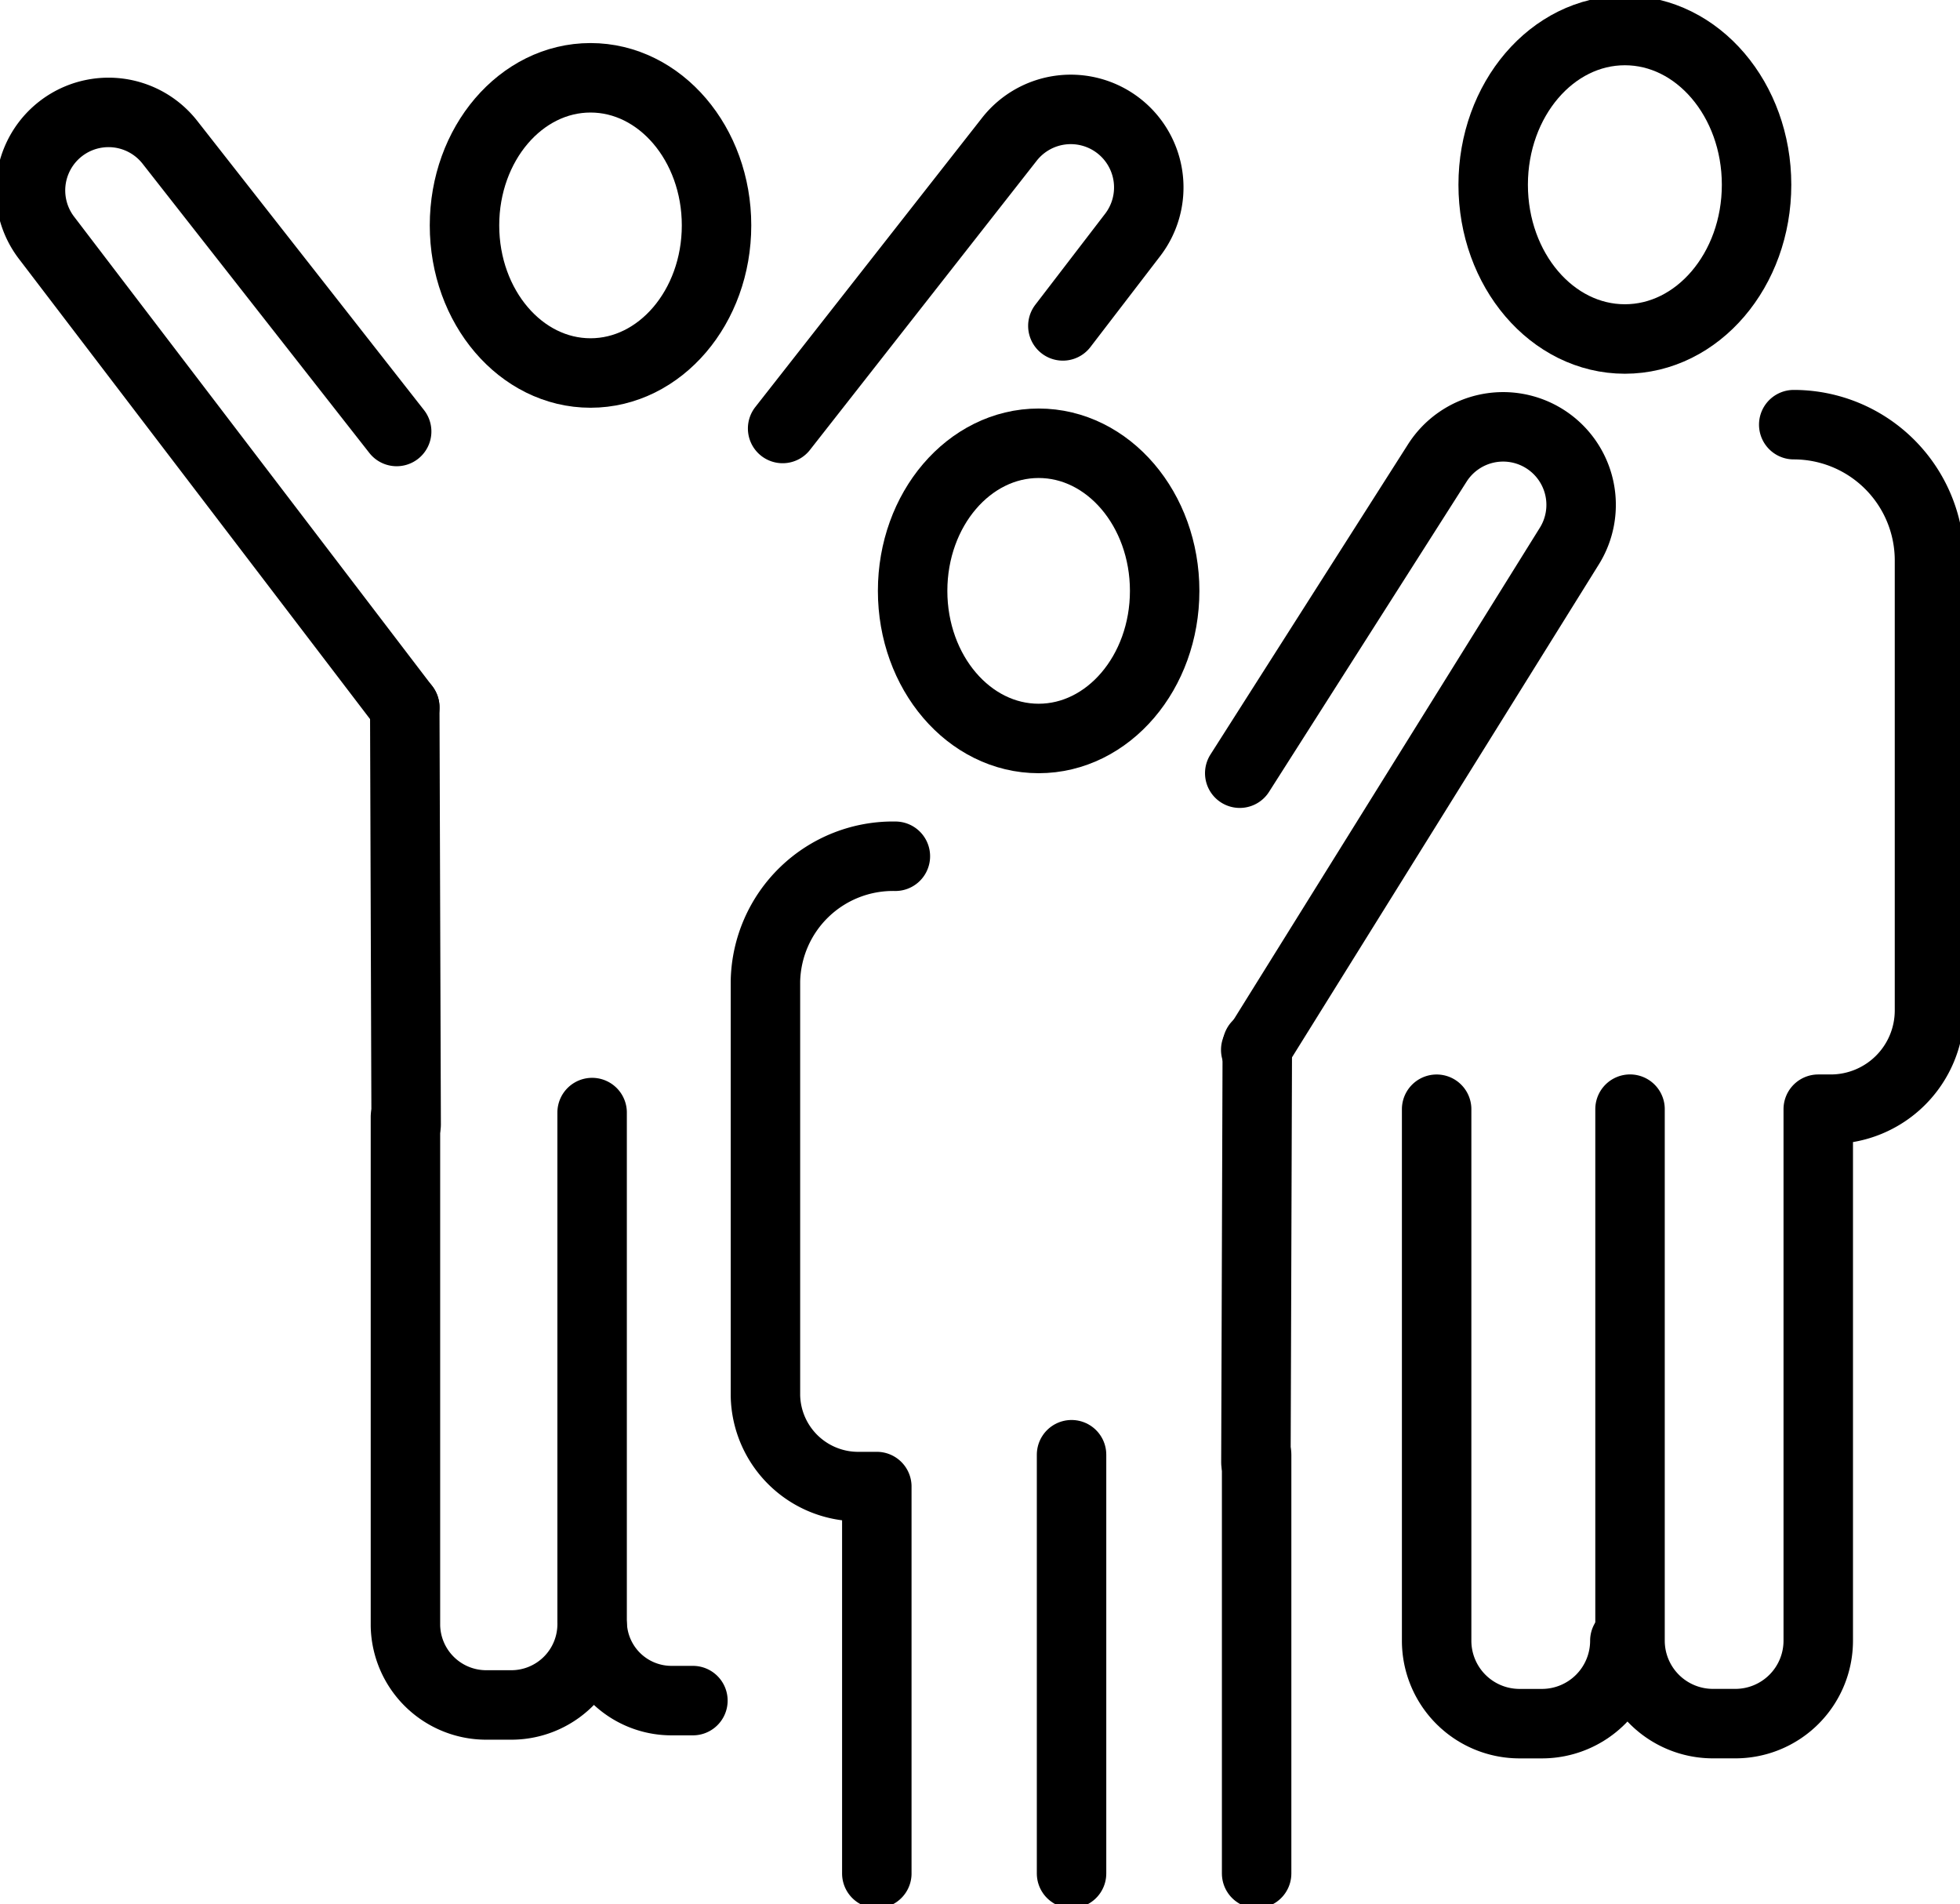
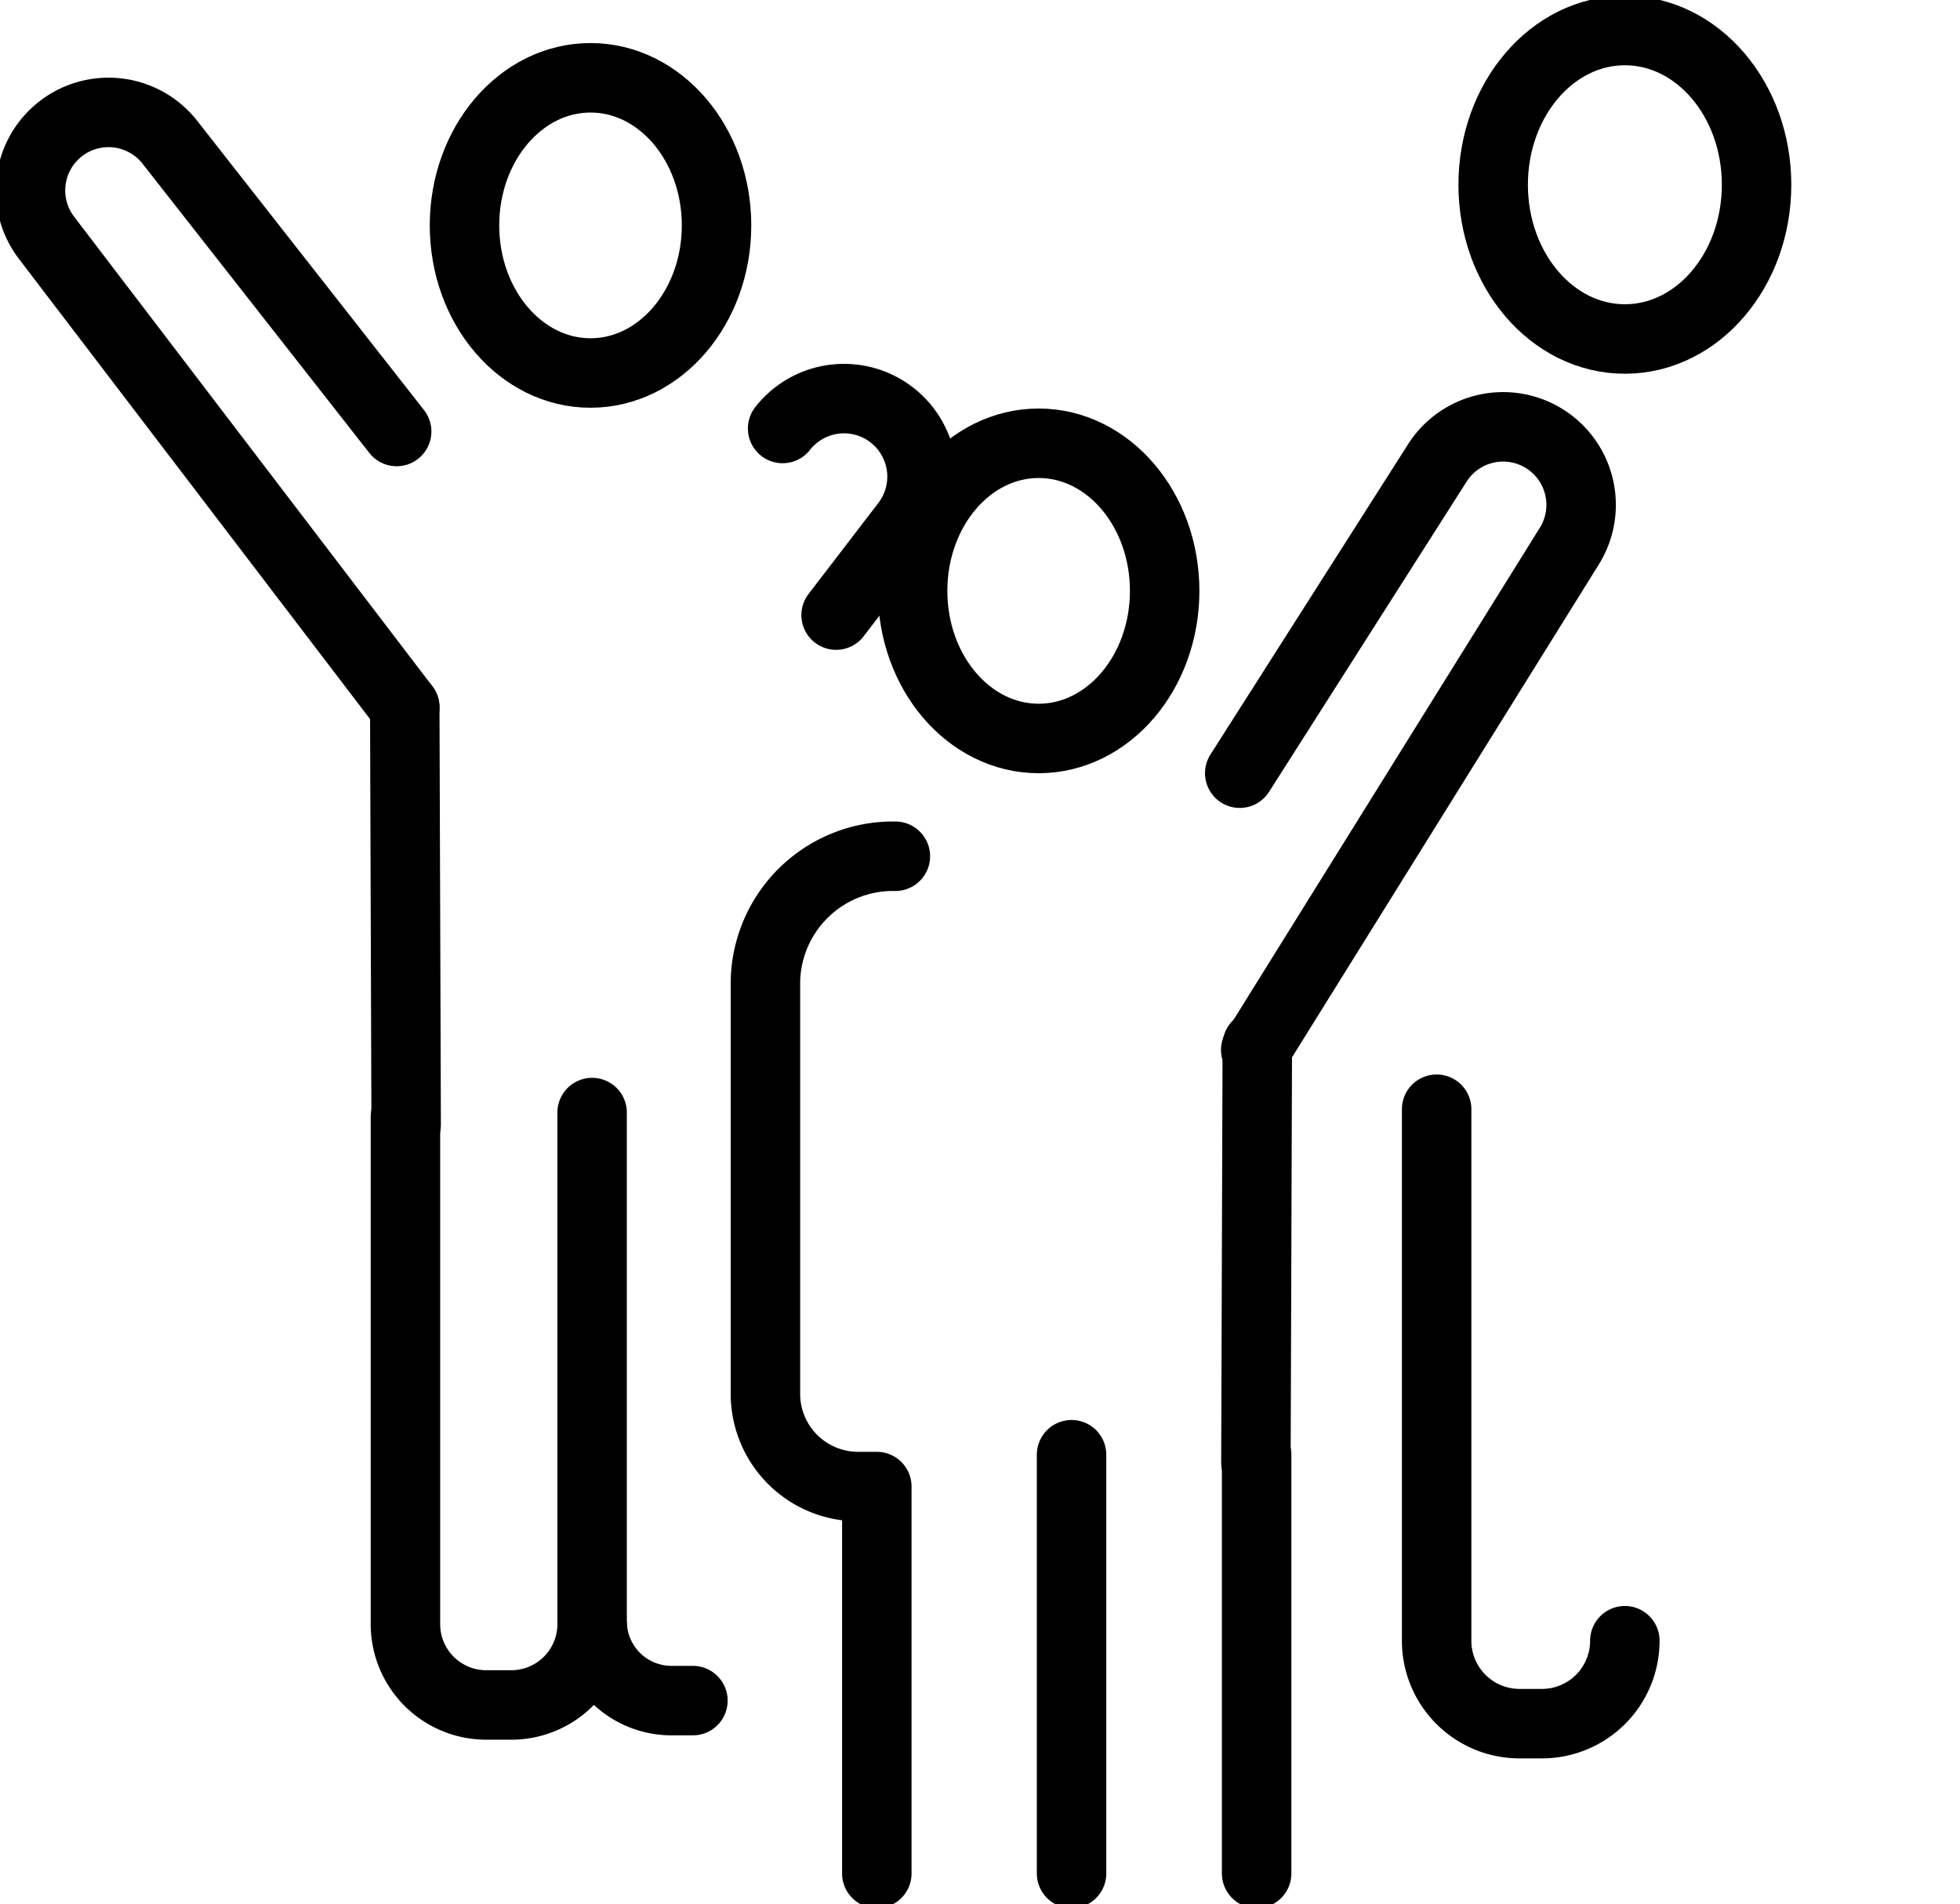
<svg xmlns="http://www.w3.org/2000/svg" id="Groupe_843" data-name="Groupe 843" width="112.87" height="109.618" viewBox="0 0 112.87 109.618">
  <defs>
    <clipPath id="clip-path">
      <rect id="Rectangle_741" data-name="Rectangle 741" width="112.87" height="109.618" fill="none" stroke="#000" stroke-width="4" />
    </clipPath>
  </defs>
  <g id="Groupe_842" data-name="Groupe 842" clip-path="url(#clip-path)">
    <ellipse id="Ellipse_10" data-name="Ellipse 10" cx="7.584" cy="8.88" rx="7.584" ry="8.88" transform="translate(85.987 1.757)" fill="none" stroke="#000" stroke-linecap="round" stroke-linejoin="round" stroke-width="4" />
    <path id="Tracé_1044" data-name="Tracé 1044" d="M505.187,412.2a4.774,4.774,0,0,1-4.774,4.774h-1.291a4.774,4.774,0,0,1-4.774-4.774V381.6" transform="translate(-411.617 -317.738)" fill="none" stroke="#000" stroke-linecap="round" stroke-linejoin="round" stroke-width="4" />
-     <path id="Tracé_1045" data-name="Tracé 1045" d="M570.325,146.1a7.817,7.817,0,0,1,7.817,7.817v25.907a5.687,5.687,0,0,1-5.687,5.687h-.719v30.6a4.774,4.774,0,0,1-4.774,4.774h-1.289a4.776,4.776,0,0,1-4.776-4.776v-30.6" transform="translate(-467.029 -121.651)" fill="none" stroke="#000" stroke-linecap="round" stroke-linejoin="round" stroke-width="4" />
    <path id="Tracé_1046" data-name="Tracé 1046" d="M269.806,353.14V330.865h-.972a5.342,5.342,0,0,1-5.442-5.236V301.776a7.345,7.345,0,0,1,7.482-7.2" transform="translate(-219.313 -245.279)" fill="none" stroke="#000" stroke-linecap="round" stroke-linejoin="round" stroke-width="4" />
    <ellipse id="Ellipse_11" data-name="Ellipse 11" cx="7.257" cy="8.498" rx="7.257" ry="8.498" transform="translate(52.555 25.52)" fill="none" stroke="#000" stroke-linecap="round" stroke-linejoin="round" stroke-width="4" />
    <line id="Ligne_3" data-name="Ligne 3" y2="24.108" transform="translate(61.707 83.753)" fill="none" stroke="#000" stroke-linecap="round" stroke-linejoin="round" stroke-width="4" />
    <line id="Ligne_4" data-name="Ligne 4" y2="24.108" transform="translate(72.365 83.753)" fill="none" stroke="#000" stroke-linecap="round" stroke-linejoin="round" stroke-width="4" />
    <line id="Ligne_5" data-name="Ligne 5" x1="0.08" y2="24.032" transform="translate(72.324 60.172)" fill="none" stroke="#000" stroke-linecap="round" stroke-linejoin="round" stroke-width="4" />
    <path id="Tracé_1047" data-name="Tracé 1047" d="M426.6,166.855l11.368-17.846a4.492,4.492,0,1,1,7.577,4.827l-18.024,28.948" transform="translate(-355.207 -122.34)" fill="none" stroke="#000" stroke-linecap="round" stroke-linejoin="round" stroke-width="4" />
    <ellipse id="Ellipse_12" data-name="Ellipse 12" cx="7.257" cy="8.498" rx="7.257" ry="8.498" transform="translate(26.749 4.479)" fill="none" stroke="#000" stroke-linecap="round" stroke-linejoin="round" stroke-width="4" />
    <path id="Tracé_1048" data-name="Tracé 1048" d="M209.551,416.6h-1.234a4.57,4.57,0,0,1-4.57-4.57V382.745" transform="translate(-169.649 -318.691)" fill="none" stroke="#000" stroke-linecap="round" stroke-linejoin="round" stroke-width="4" />
    <path id="Tracé_1049" data-name="Tracé 1049" d="M139.516,384.243v29.286a4.654,4.654,0,0,0,4.735,4.569h1.279a4.655,4.655,0,0,0,4.736-4.57" transform="translate(-116.168 -319.939)" fill="none" stroke="#000" stroke-linecap="round" stroke-linejoin="round" stroke-width="4" />
    <line id="Ligne_6" data-name="Ligne 6" x2="0.08" y2="24.032" transform="translate(23.309 40.723)" fill="none" stroke="#000" stroke-linecap="round" stroke-linejoin="round" stroke-width="4" />
    <path id="Tracé_1050" data-name="Tracé 1050" d="M31.585,57.042,18.527,40.392a4.492,4.492,0,0,0-7.07,5.544L32.052,72.923" transform="translate(-8.743 -32.2)" fill="none" stroke="#000" stroke-linecap="round" stroke-linejoin="round" stroke-width="4" />
-     <path id="Tracé_1051" data-name="Tracé 1051" d="M269.307,56.008l13.058-16.65a4.492,4.492,0,0,1,7.07,5.544l-3.99,5.2" transform="translate(-224.238 -31.339)" fill="none" stroke="#000" stroke-linecap="round" stroke-linejoin="round" stroke-width="4" />
+     <path id="Tracé_1051" data-name="Tracé 1051" d="M269.307,56.008a4.492,4.492,0,0,1,7.07,5.544l-3.99,5.2" transform="translate(-224.238 -31.339)" fill="none" stroke="#000" stroke-linecap="round" stroke-linejoin="round" stroke-width="4" />
  </g>
</svg>